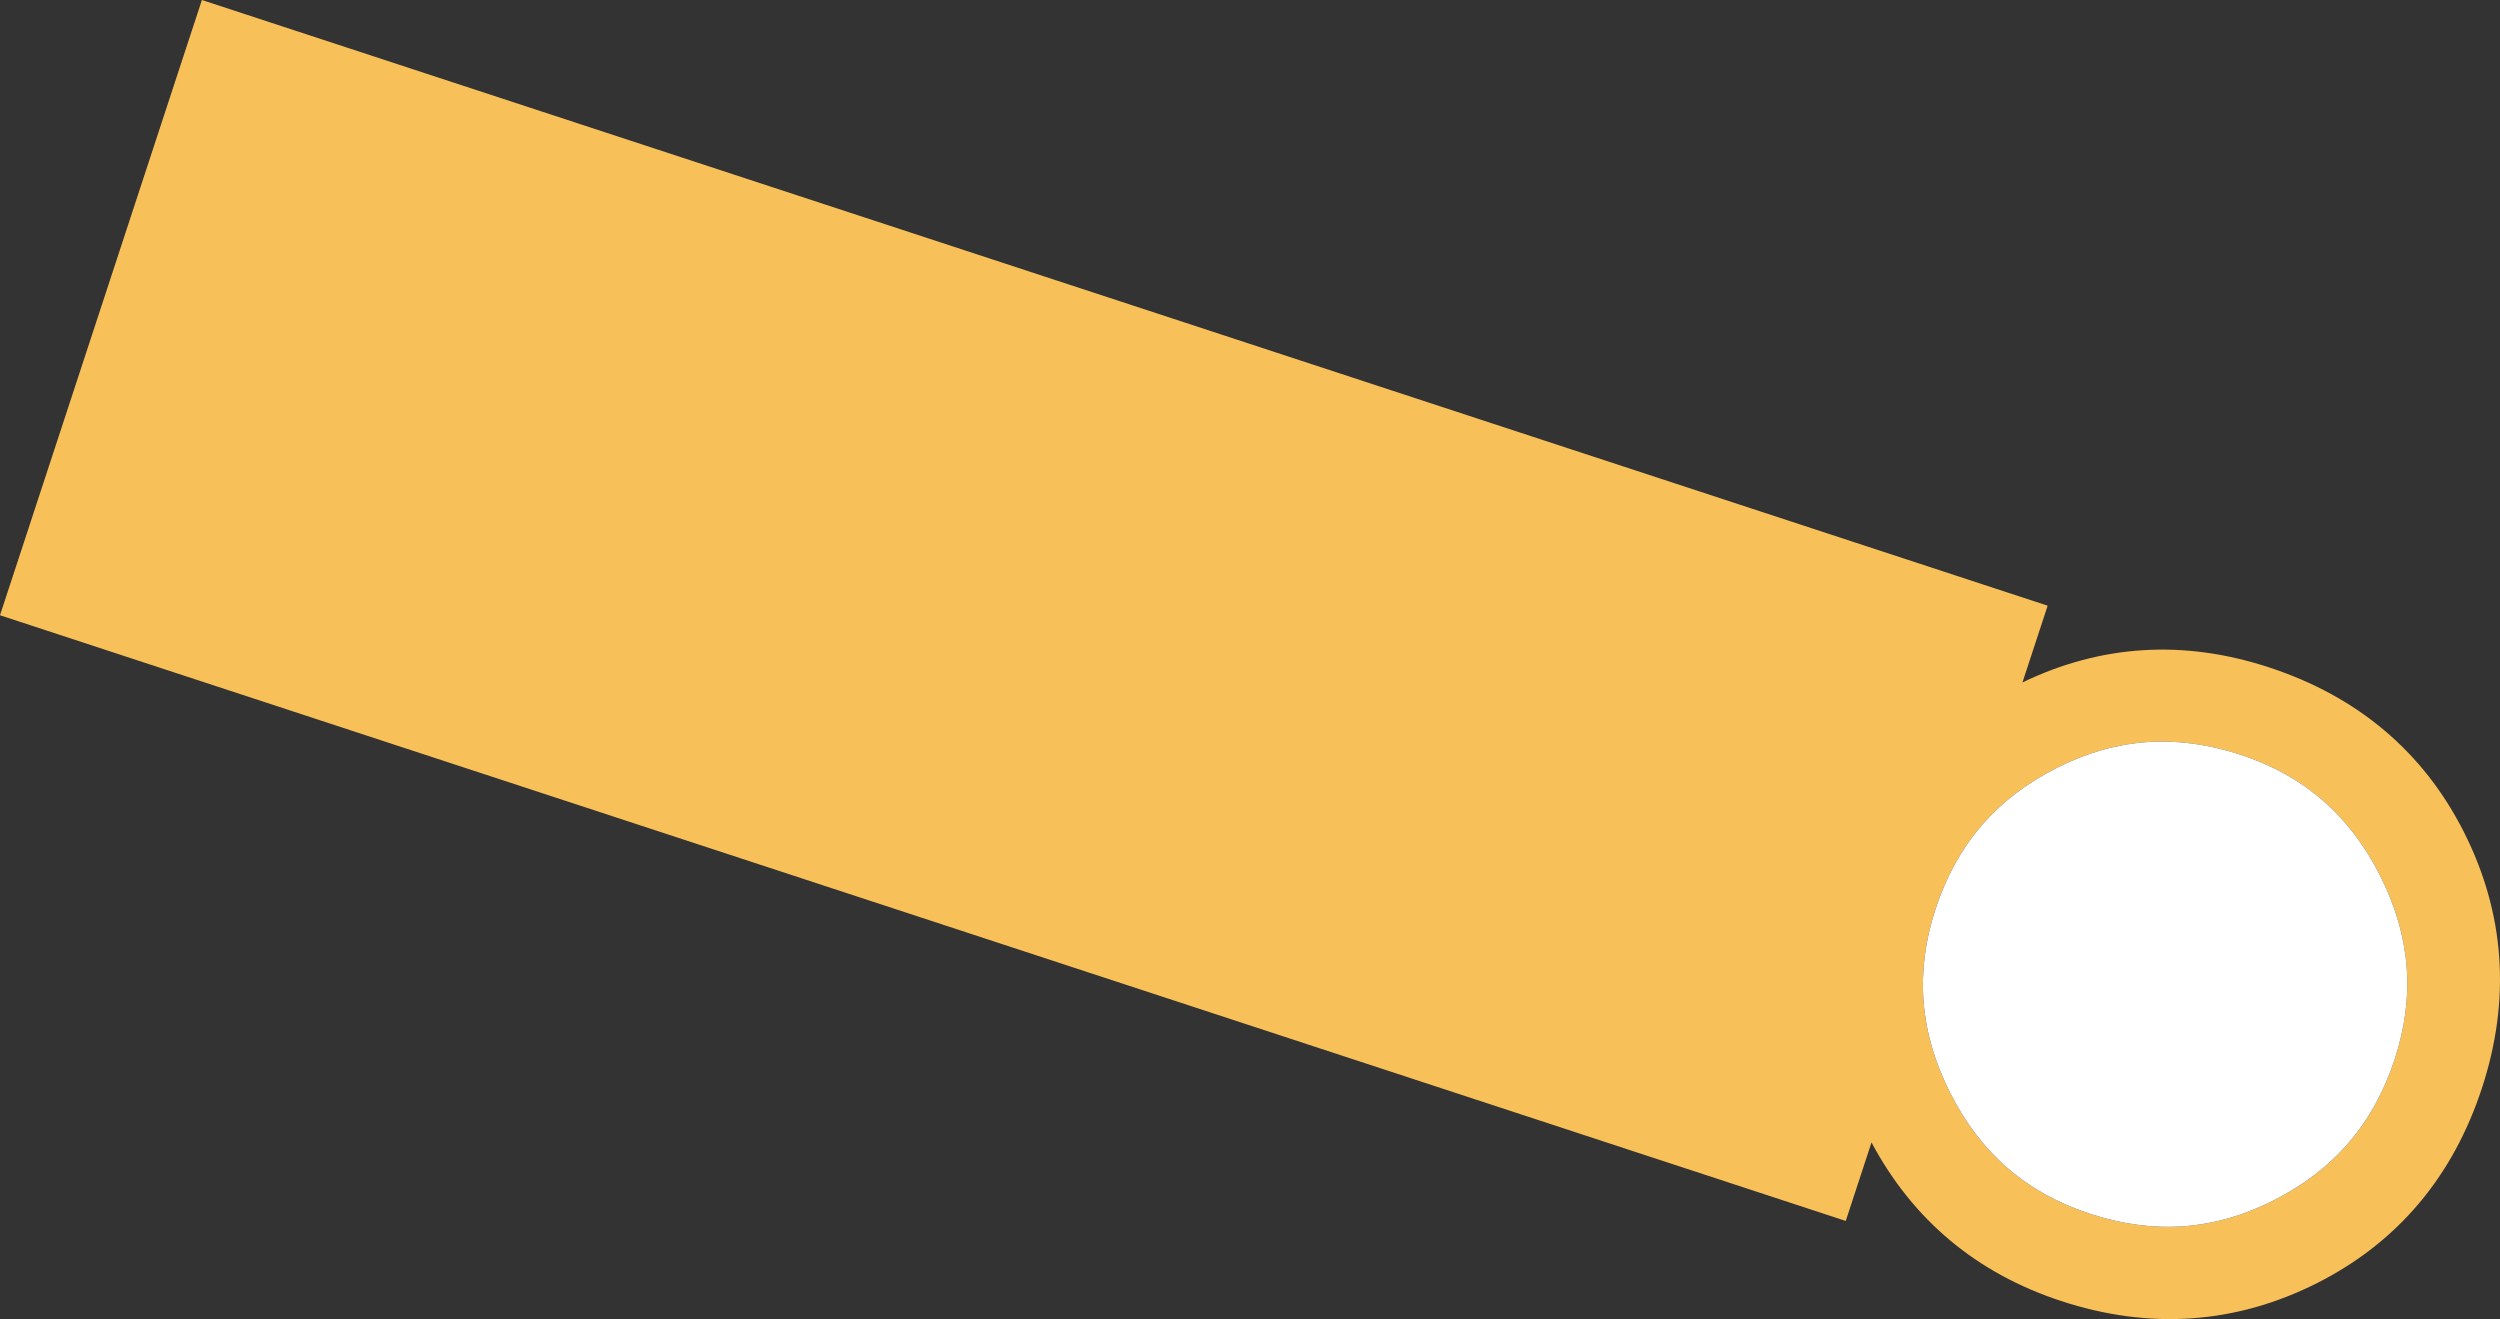
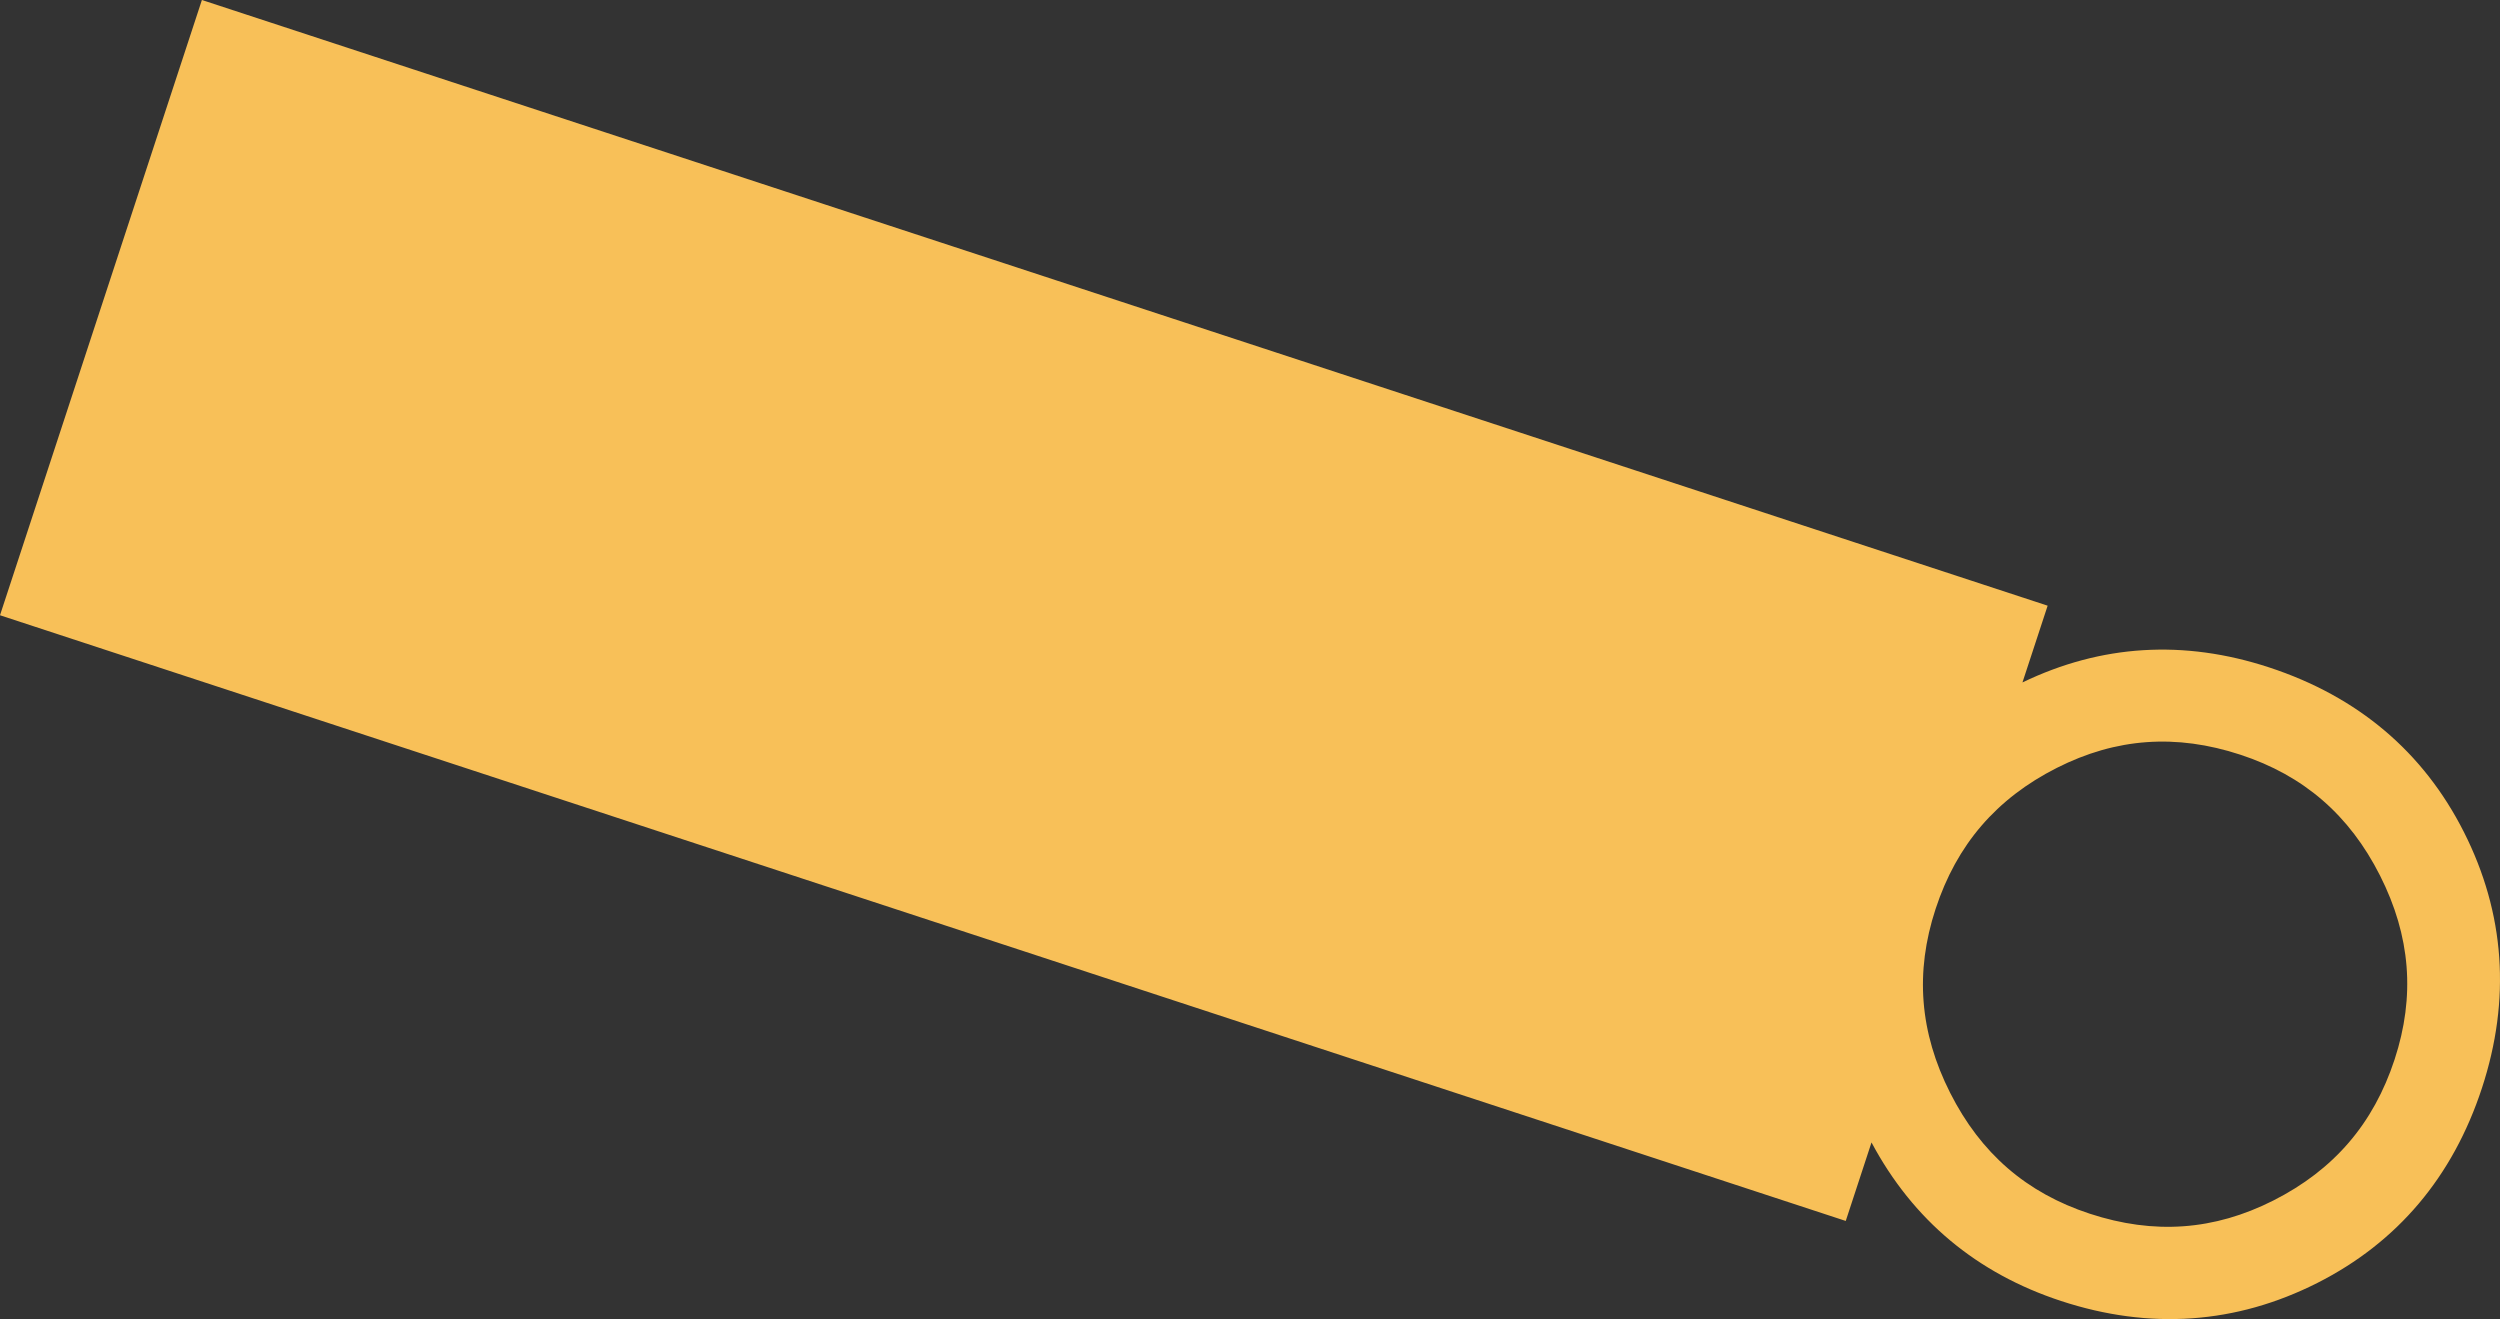
<svg xmlns="http://www.w3.org/2000/svg" id="グループ_5016" data-name="グループ 5016" width="732.448" height="386.468" viewBox="0 0 732.448 386.468">
  <rect x="0" y="0" width="732.448" height="386.468" fill="#333333" stroke="none" />
  <path id="パス_28864" data-name="パス 28864" d="M540.766,357.71l7.546-23c12.125,22.72,30.768,38.324,55.555,46.458,26,8.533,51.262,6.75,75.083-5.3,23.451-11.867,39.669-31.065,48.2-57.063s6.751-51.27-5.3-75.078c-11.858-23.451-31.056-39.67-57.063-48.2-24.978-8.2-49.228-6.7-72.25,4.417l7.38-22.488L59.152,0,0,180.255Zm26.327-91.425c6.181-18.835,17.8-32.348,35.523-41.313h0c17.349-8.776,34.938-10.038,53.773-3.857,18.559,6.09,31.938,17.666,40.9,35.389s10.364,35.355,4.274,53.911c-6.181,18.835-17.8,32.349-35.524,41.313-17.354,8.78-34.946,10.043-53.781,3.863-18.554-6.089-31.931-17.665-40.895-35.391S561,284.844,567.093,266.285" transform="translate(0 0)" fill="#f8c058" />
-   <path id="パス_28865" data-name="パス 28865" d="M3.71,49.016C9.891,30.181,21.511,16.668,39.233,7.7h0C56.584-1.074,74.173-2.336,93.008,3.845c18.559,6.09,31.938,17.666,40.9,35.389s10.364,35.355,4.274,53.911c-6.181,18.835-17.8,32.349-35.524,41.313-17.354,8.78-34.946,10.043-53.781,3.863-18.554-6.089-31.931-17.665-40.895-35.391S-2.38,67.575,3.71,49.016" transform="translate(563.383 217.269)" fill="#fff" />
</svg>